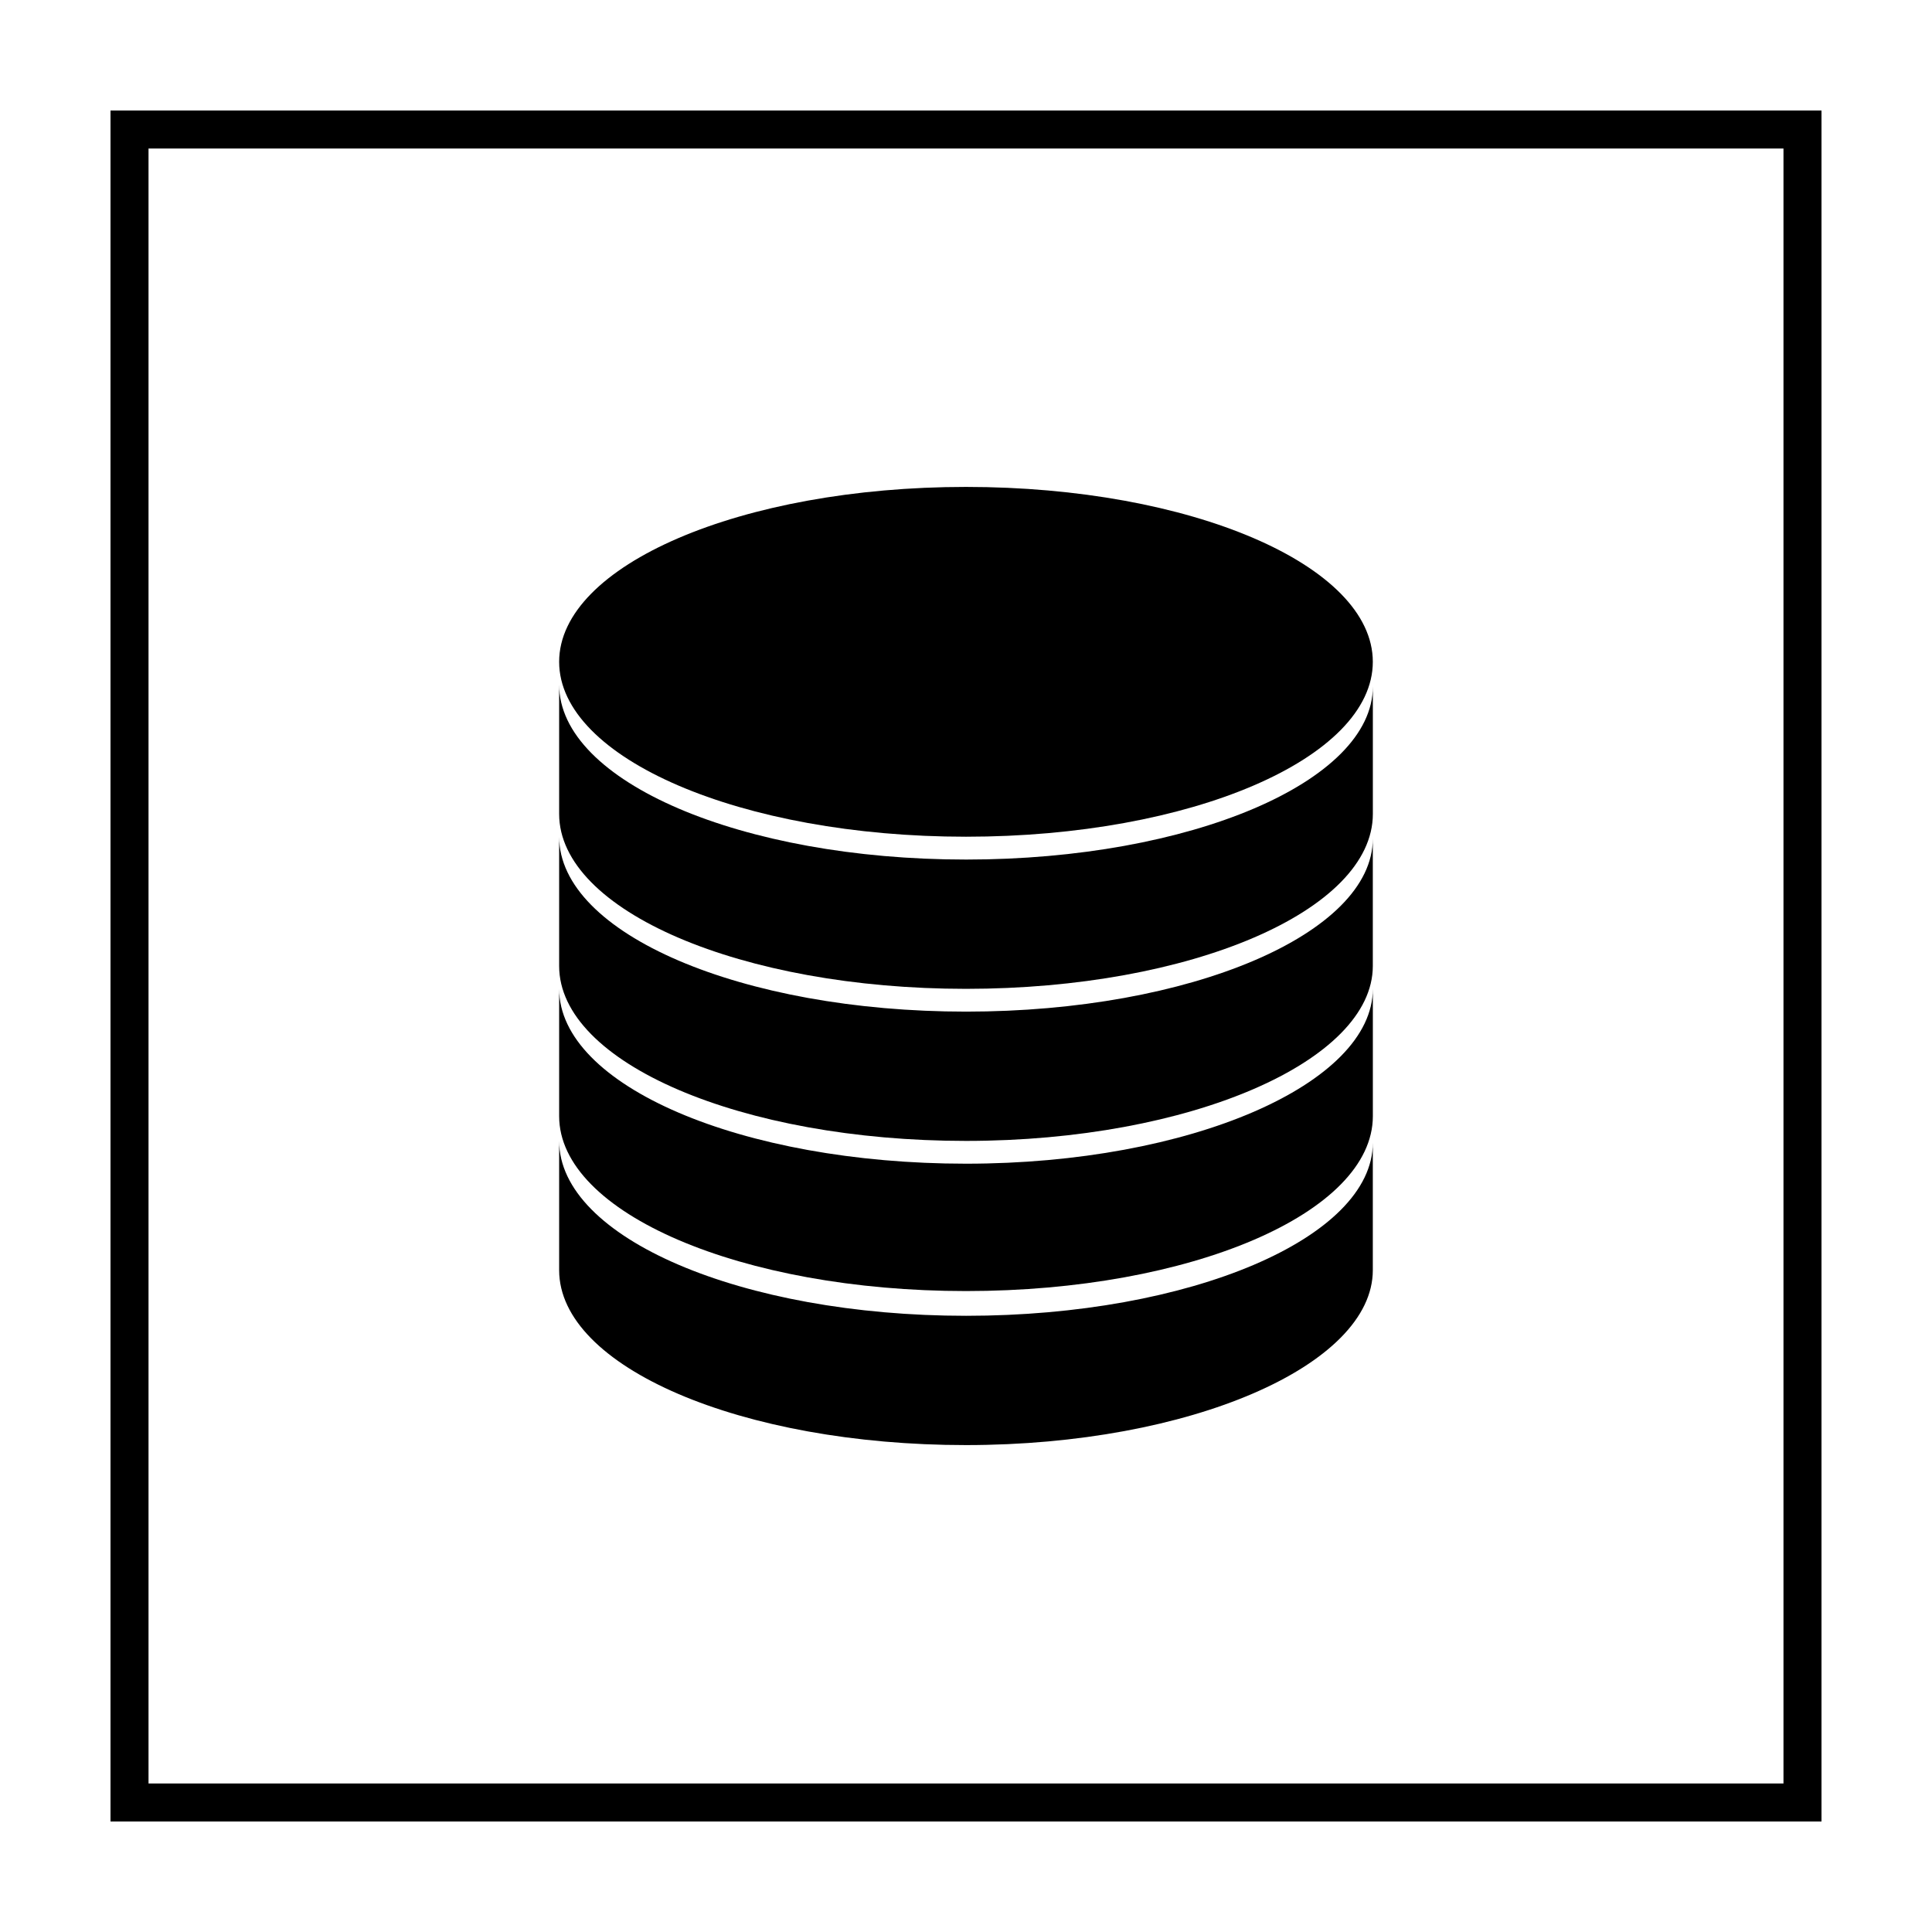
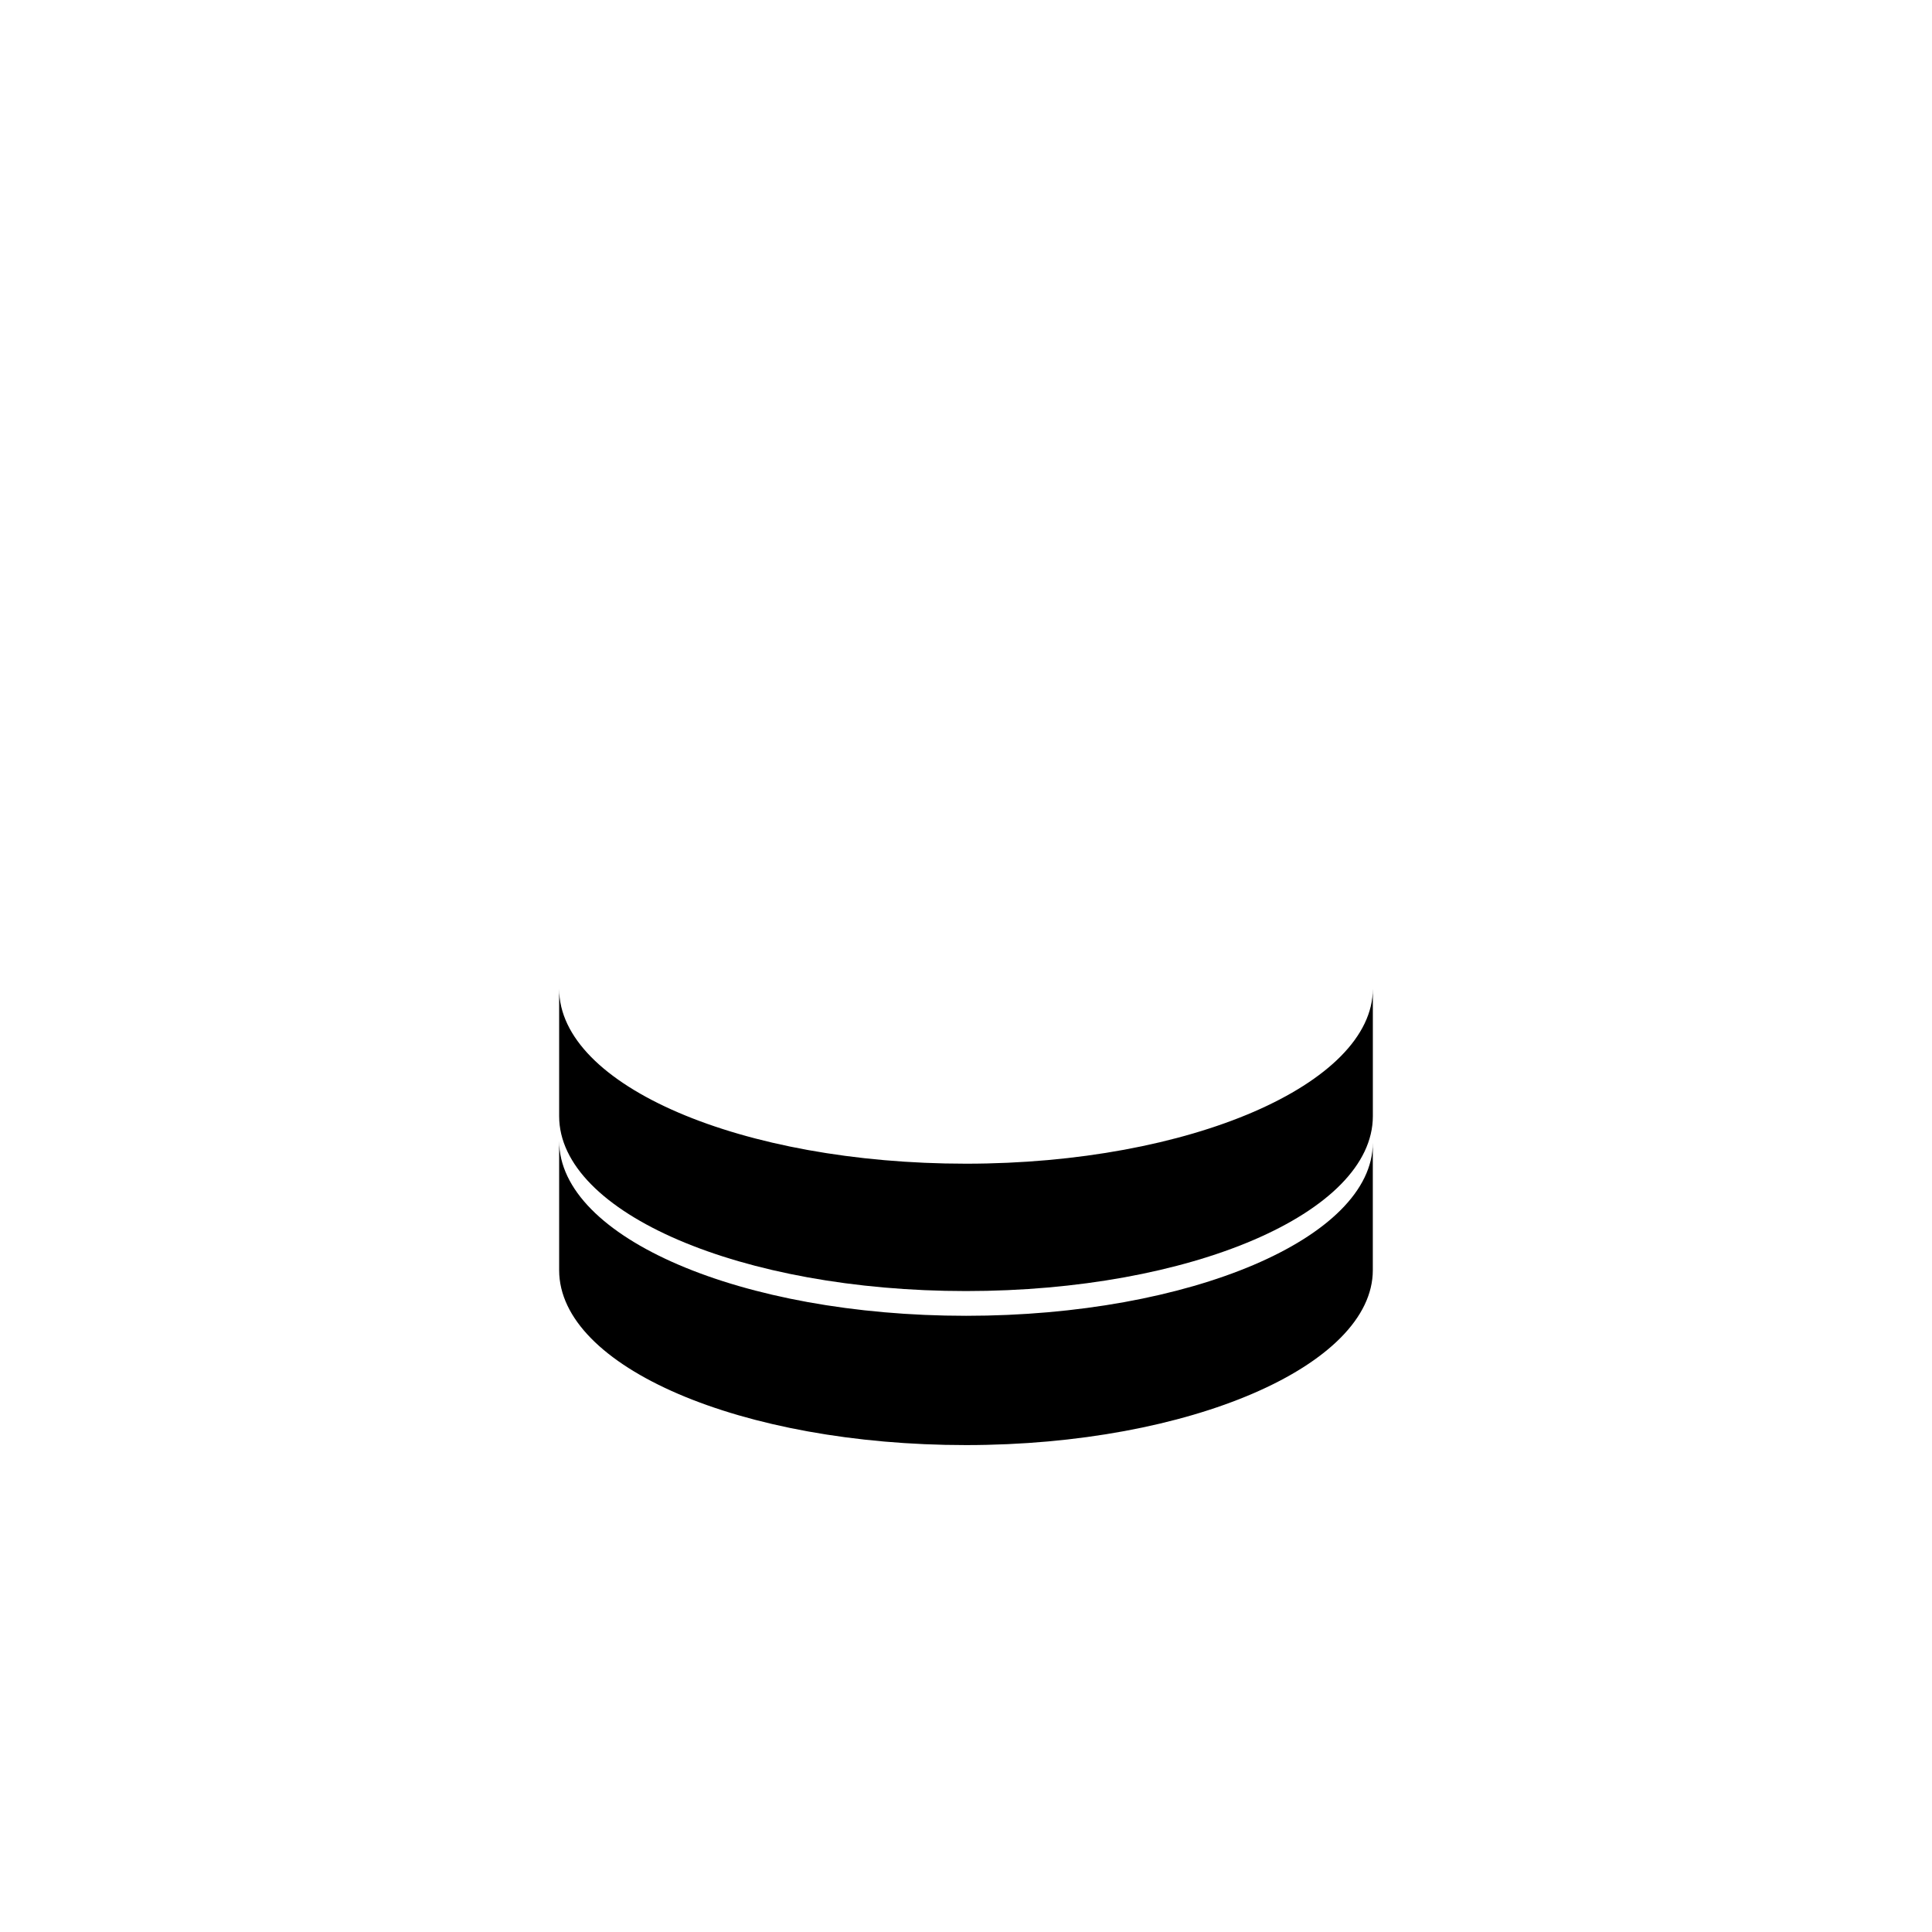
<svg xmlns="http://www.w3.org/2000/svg" fill="#000000" width="800px" height="800px" version="1.1" viewBox="144 144 512 512">
  <g>
-     <path d="m616.64 183.36v433.28h-433.28v-433.28h433.28m10.074-10.074h-453.43v453.43h453.43z" />
-     <path d="m400 371.79c-59.449 0-107.82-20.656-107.82-46.352v34.262c0 25.695 48.367 46.352 107.82 46.352s107.82-20.656 107.82-46.352v-33.754c-0.004 25.188-48.367 45.844-107.82 45.844z" />
-     <path d="m400 412.09c-59.449 0-107.82-20.656-107.82-46.352v34.262c0 25.695 48.367 46.352 107.82 46.352 59.449-0.004 107.81-21.164 107.81-46.352v-33.754c0 25.188-48.363 45.844-107.81 45.844z" />
    <path d="m400 452.39c-59.449 0-107.82-20.656-107.82-46.352v33.754c0 25.695 48.367 46.352 107.82 46.352s107.82-20.656 107.82-46.352v-33.754c-0.004 25.191-48.367 46.352-107.82 46.352z" />
    <path d="m400 492.7c-59.449 0-107.82-20.656-107.82-46.352v34.262c0 25.695 48.367 46.352 107.82 46.352 59.449-0.004 107.81-21.164 107.81-46.352v-33.754c0 25.188-48.363 45.844-107.81 45.844z" />
-     <path d="m507.81 319.39c0 25.598-48.27 46.348-107.81 46.348-59.547 0-107.82-20.75-107.82-46.348 0-25.602 48.27-46.352 107.82-46.352 59.543 0 107.81 20.75 107.81 46.352" />
  </g>
</svg>